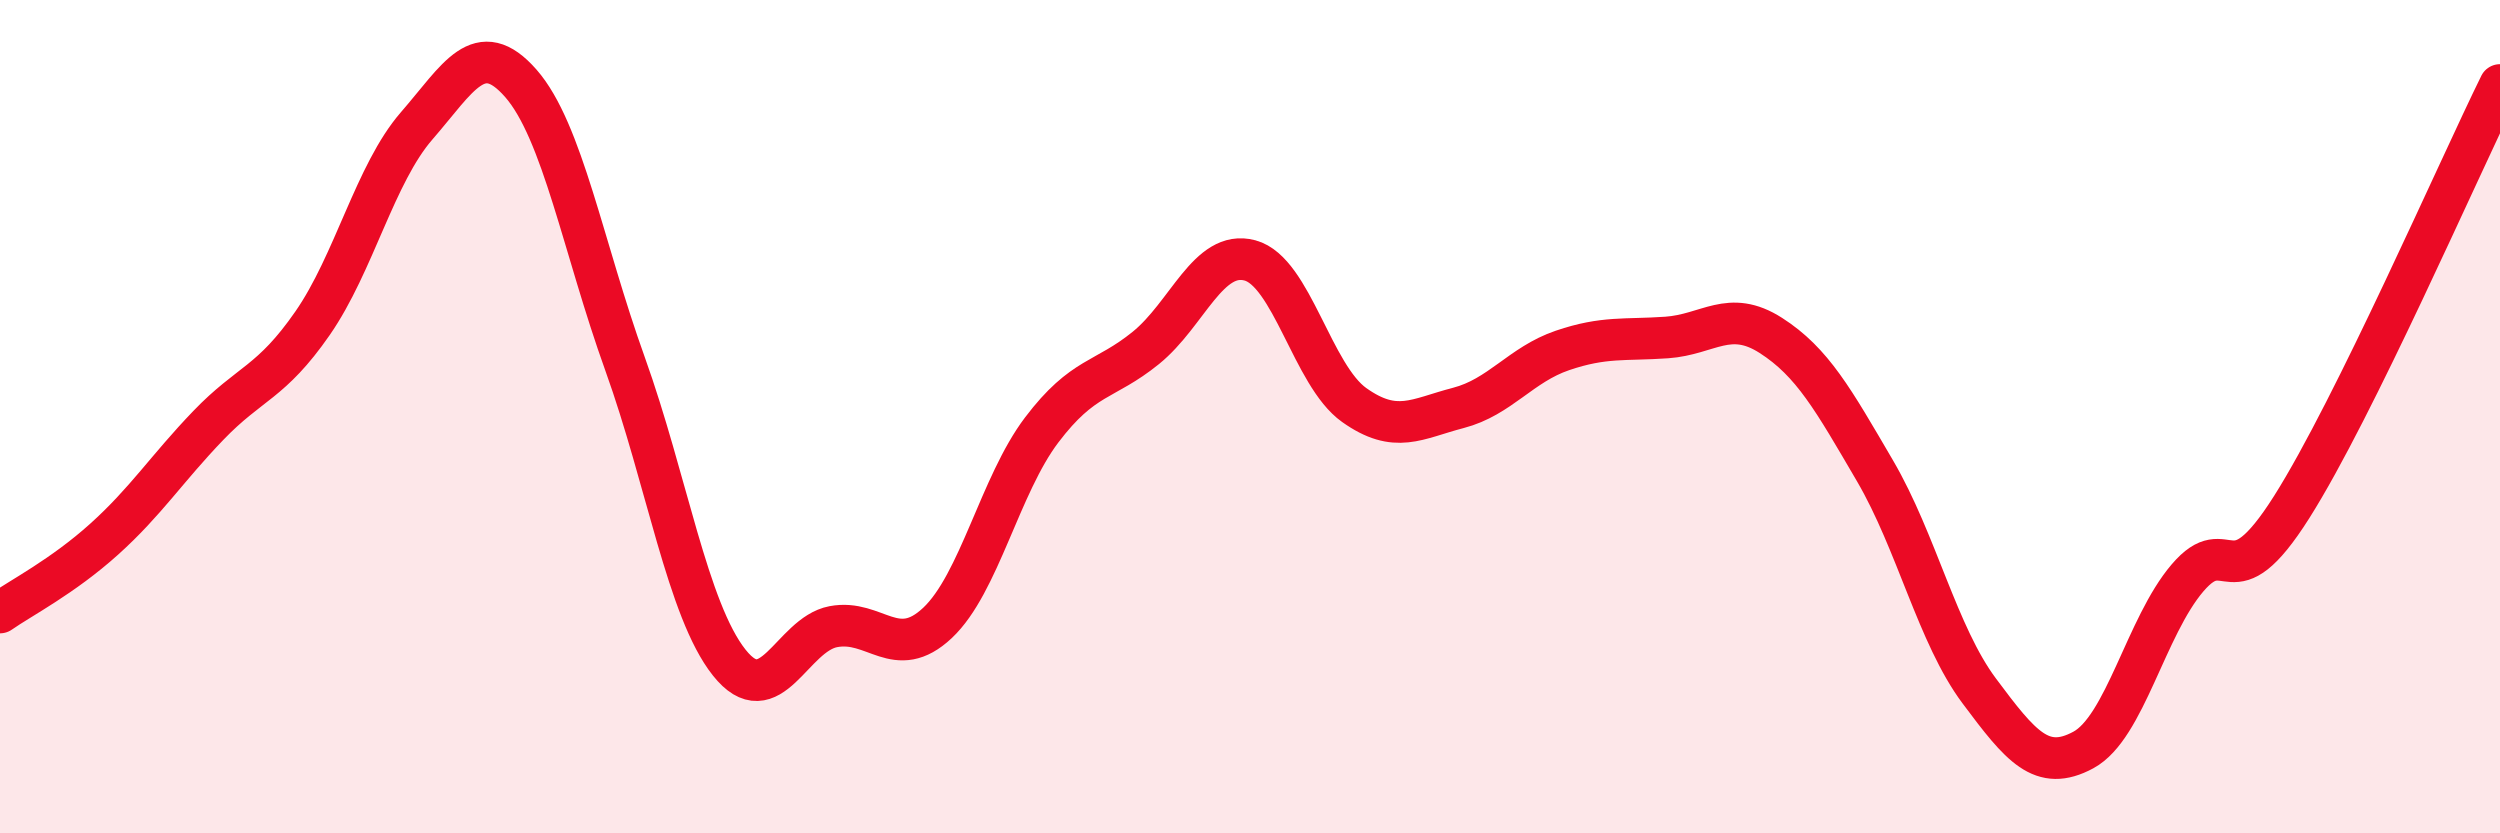
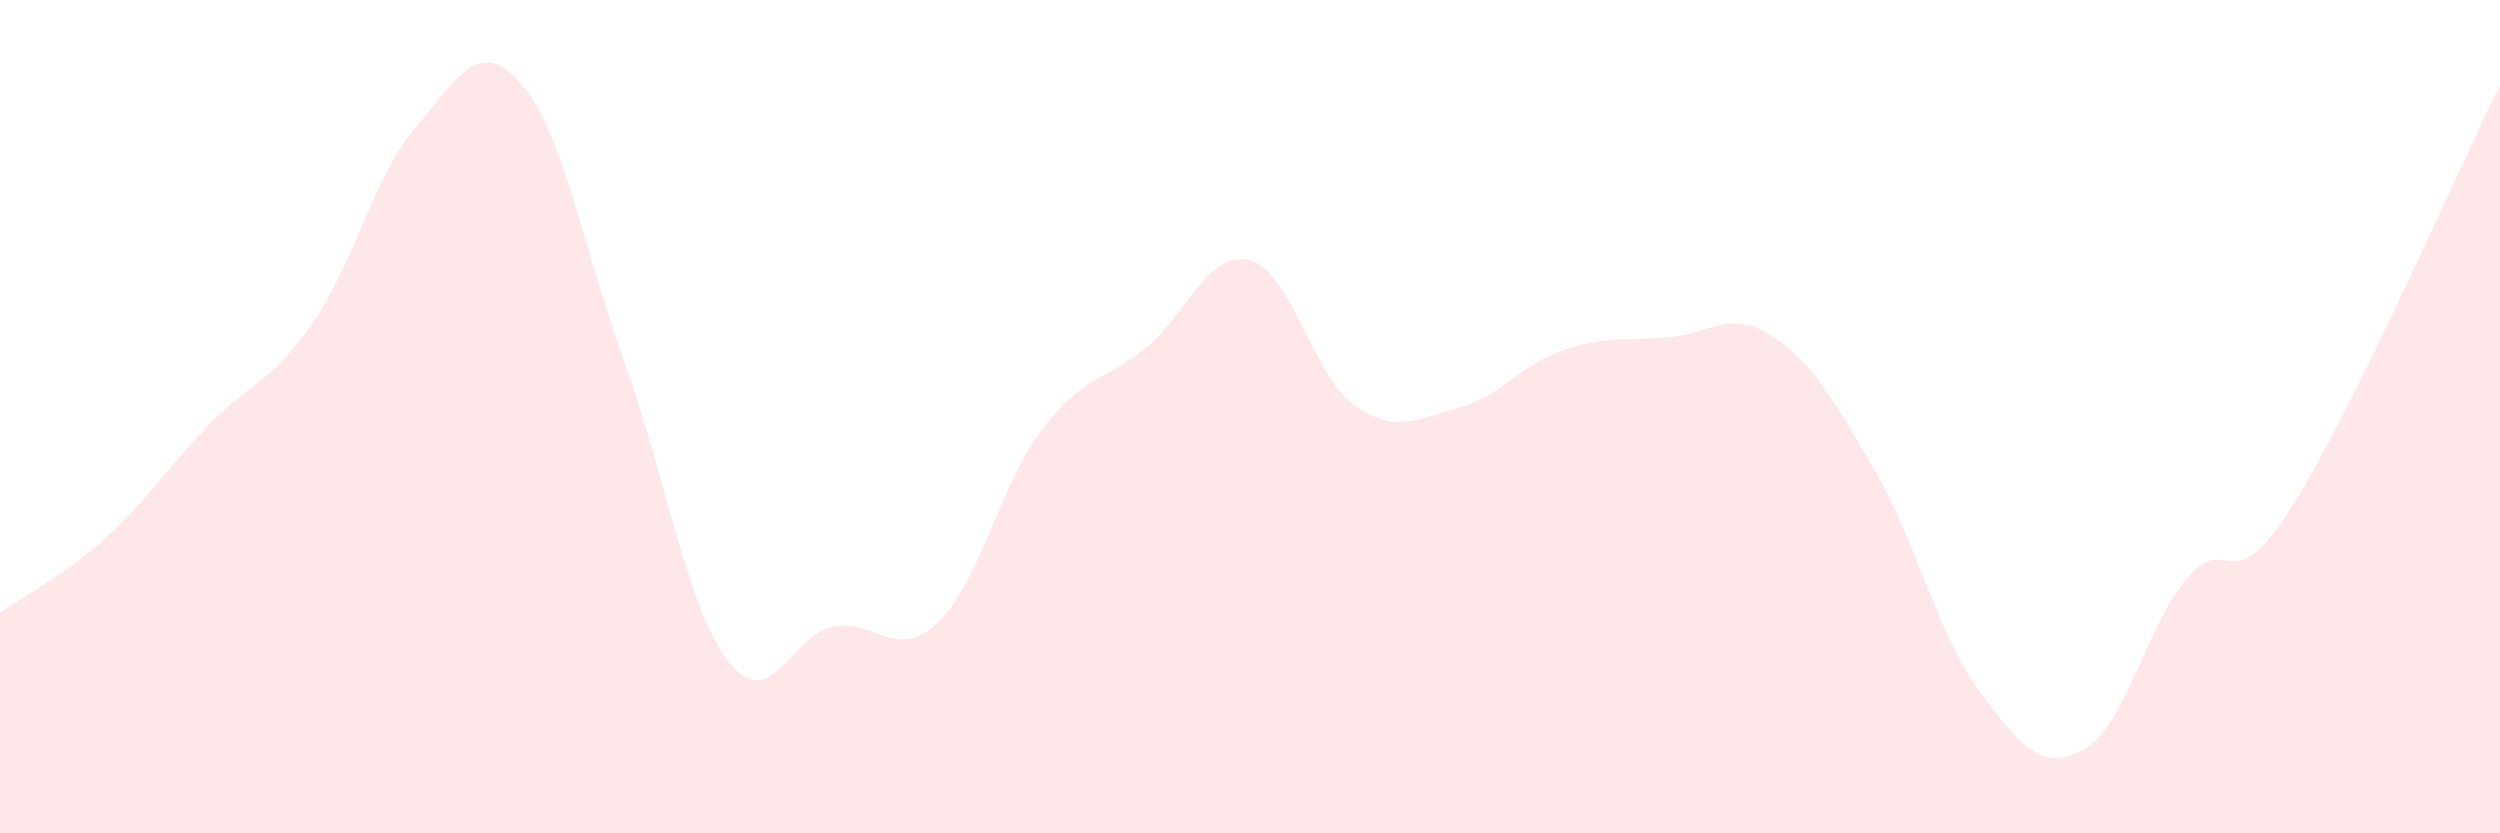
<svg xmlns="http://www.w3.org/2000/svg" width="60" height="20" viewBox="0 0 60 20">
  <path d="M 0,14.7 C 0.5,14.35 1.5,13.84 2.5,12.94 C 3.5,12.04 4,11.25 5,10.21 C 6,9.17 6.5,9.2 7.5,7.76 C 8.5,6.32 9,4.17 10,3.02 C 11,1.87 11.5,0.86 12.5,2 C 13.5,3.14 14,5.95 15,8.73 C 16,11.51 16.5,14.64 17.5,15.9 C 18.5,17.16 19,15.23 20,15.04 C 21,14.85 21.5,15.89 22.5,14.95 C 23.5,14.01 24,11.64 25,10.32 C 26,9 26.5,9.16 27.5,8.35 C 28.5,7.54 29,5.98 30,6.25 C 31,6.52 31.5,9.01 32.5,9.72 C 33.5,10.43 34,10.05 35,9.79 C 36,9.53 36.5,8.75 37.5,8.41 C 38.5,8.07 39,8.17 40,8.1 C 41,8.03 41.5,7.41 42.5,8.05 C 43.5,8.69 44,9.59 45,11.3 C 46,13.01 46.5,15.24 47.5,16.58 C 48.5,17.92 49,18.54 50,18 C 51,17.46 51.5,15.04 52.5,13.87 C 53.5,12.7 53.5,14.54 55,12.17 C 56.5,9.8 59,4.07 60,2.04L60 20L0 20Z" fill="#EB0A25" opacity="0.1" stroke-linecap="round" stroke-linejoin="round" />
-   <path d="M 0,14.7 C 0.5,14.35 1.5,13.84 2.5,12.94 C 3.5,12.04 4,11.25 5,10.21 C 6,9.17 6.5,9.2 7.5,7.76 C 8.5,6.32 9,4.17 10,3.02 C 11,1.87 11.5,0.86 12.5,2 C 13.5,3.14 14,5.95 15,8.73 C 16,11.51 16.5,14.64 17.5,15.9 C 18.5,17.16 19,15.23 20,15.04 C 21,14.85 21.5,15.89 22.5,14.95 C 23.5,14.01 24,11.64 25,10.32 C 26,9 26.5,9.16 27.5,8.35 C 28.5,7.54 29,5.98 30,6.25 C 31,6.52 31.5,9.01 32.5,9.72 C 33.5,10.43 34,10.05 35,9.79 C 36,9.53 36.5,8.75 37.5,8.41 C 38.5,8.07 39,8.17 40,8.1 C 41,8.03 41.5,7.41 42.5,8.05 C 43.5,8.69 44,9.59 45,11.3 C 46,13.01 46.5,15.24 47.5,16.58 C 48.5,17.92 49,18.54 50,18 C 51,17.46 51.5,15.04 52.5,13.87 C 53.5,12.7 53.5,14.54 55,12.17 C 56.5,9.8 59,4.07 60,2.04" stroke="#EB0A25" stroke-width="1" fill="none" stroke-linecap="round" stroke-linejoin="round" />
</svg>